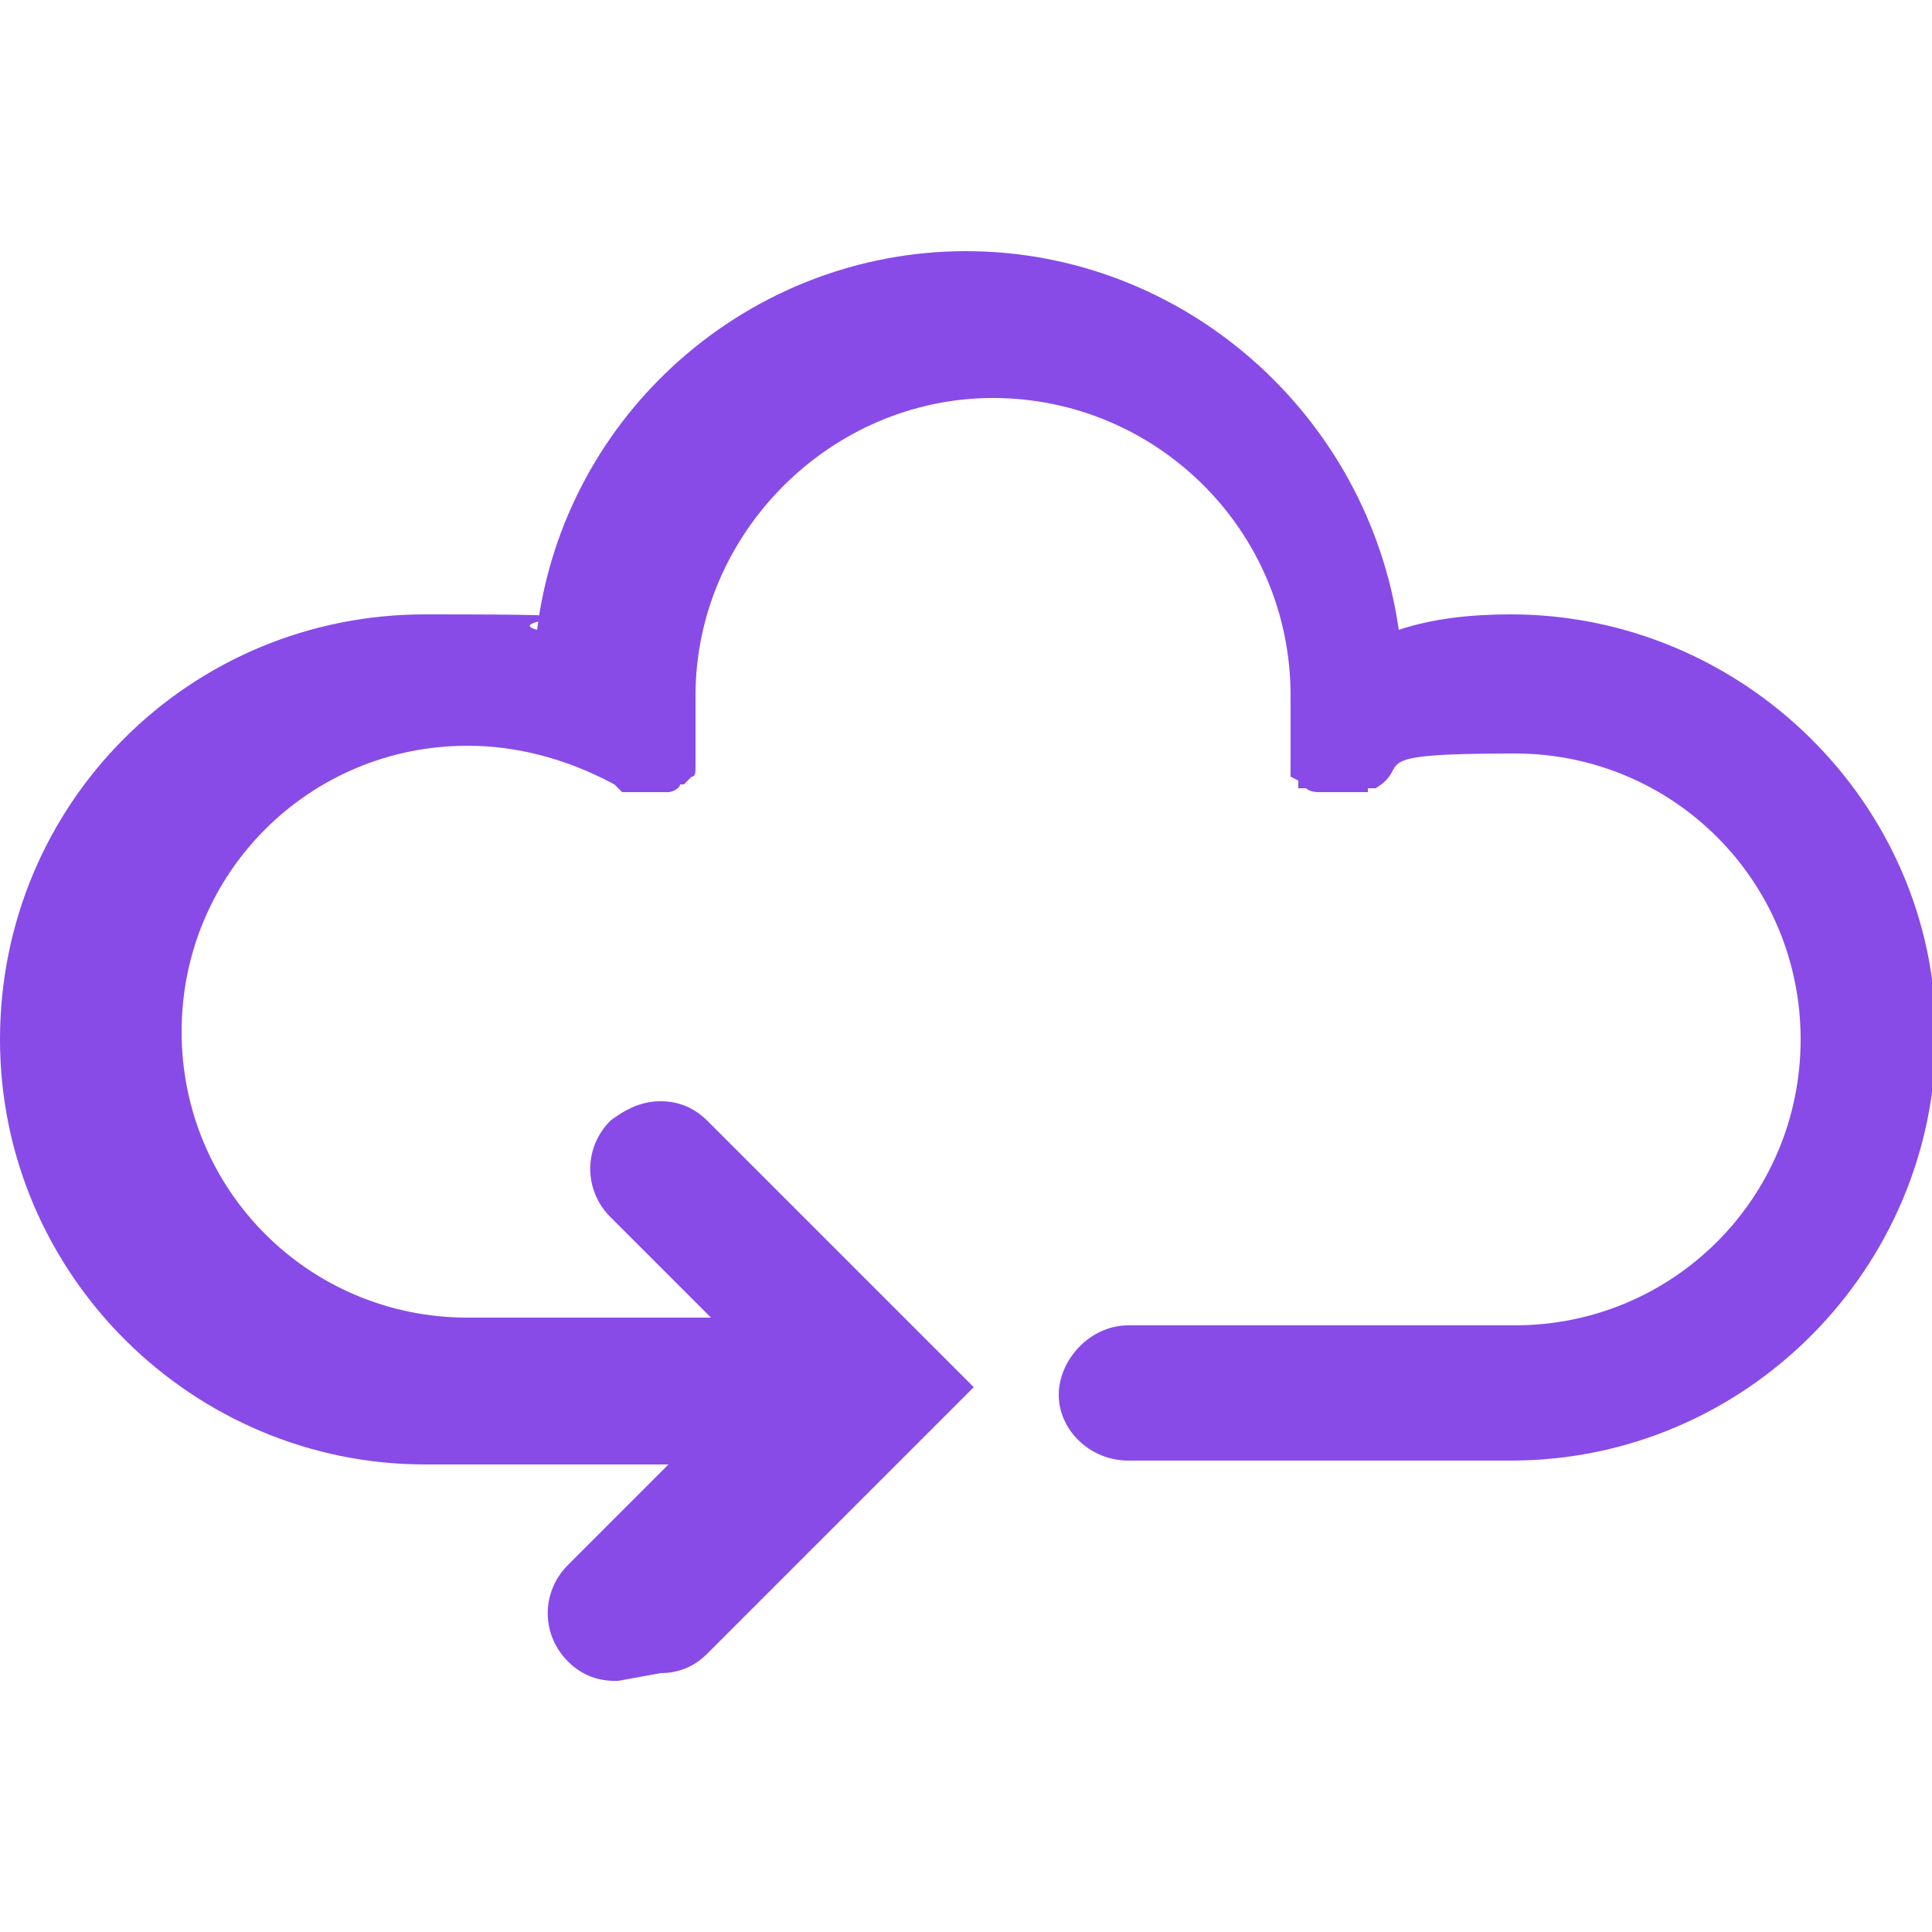
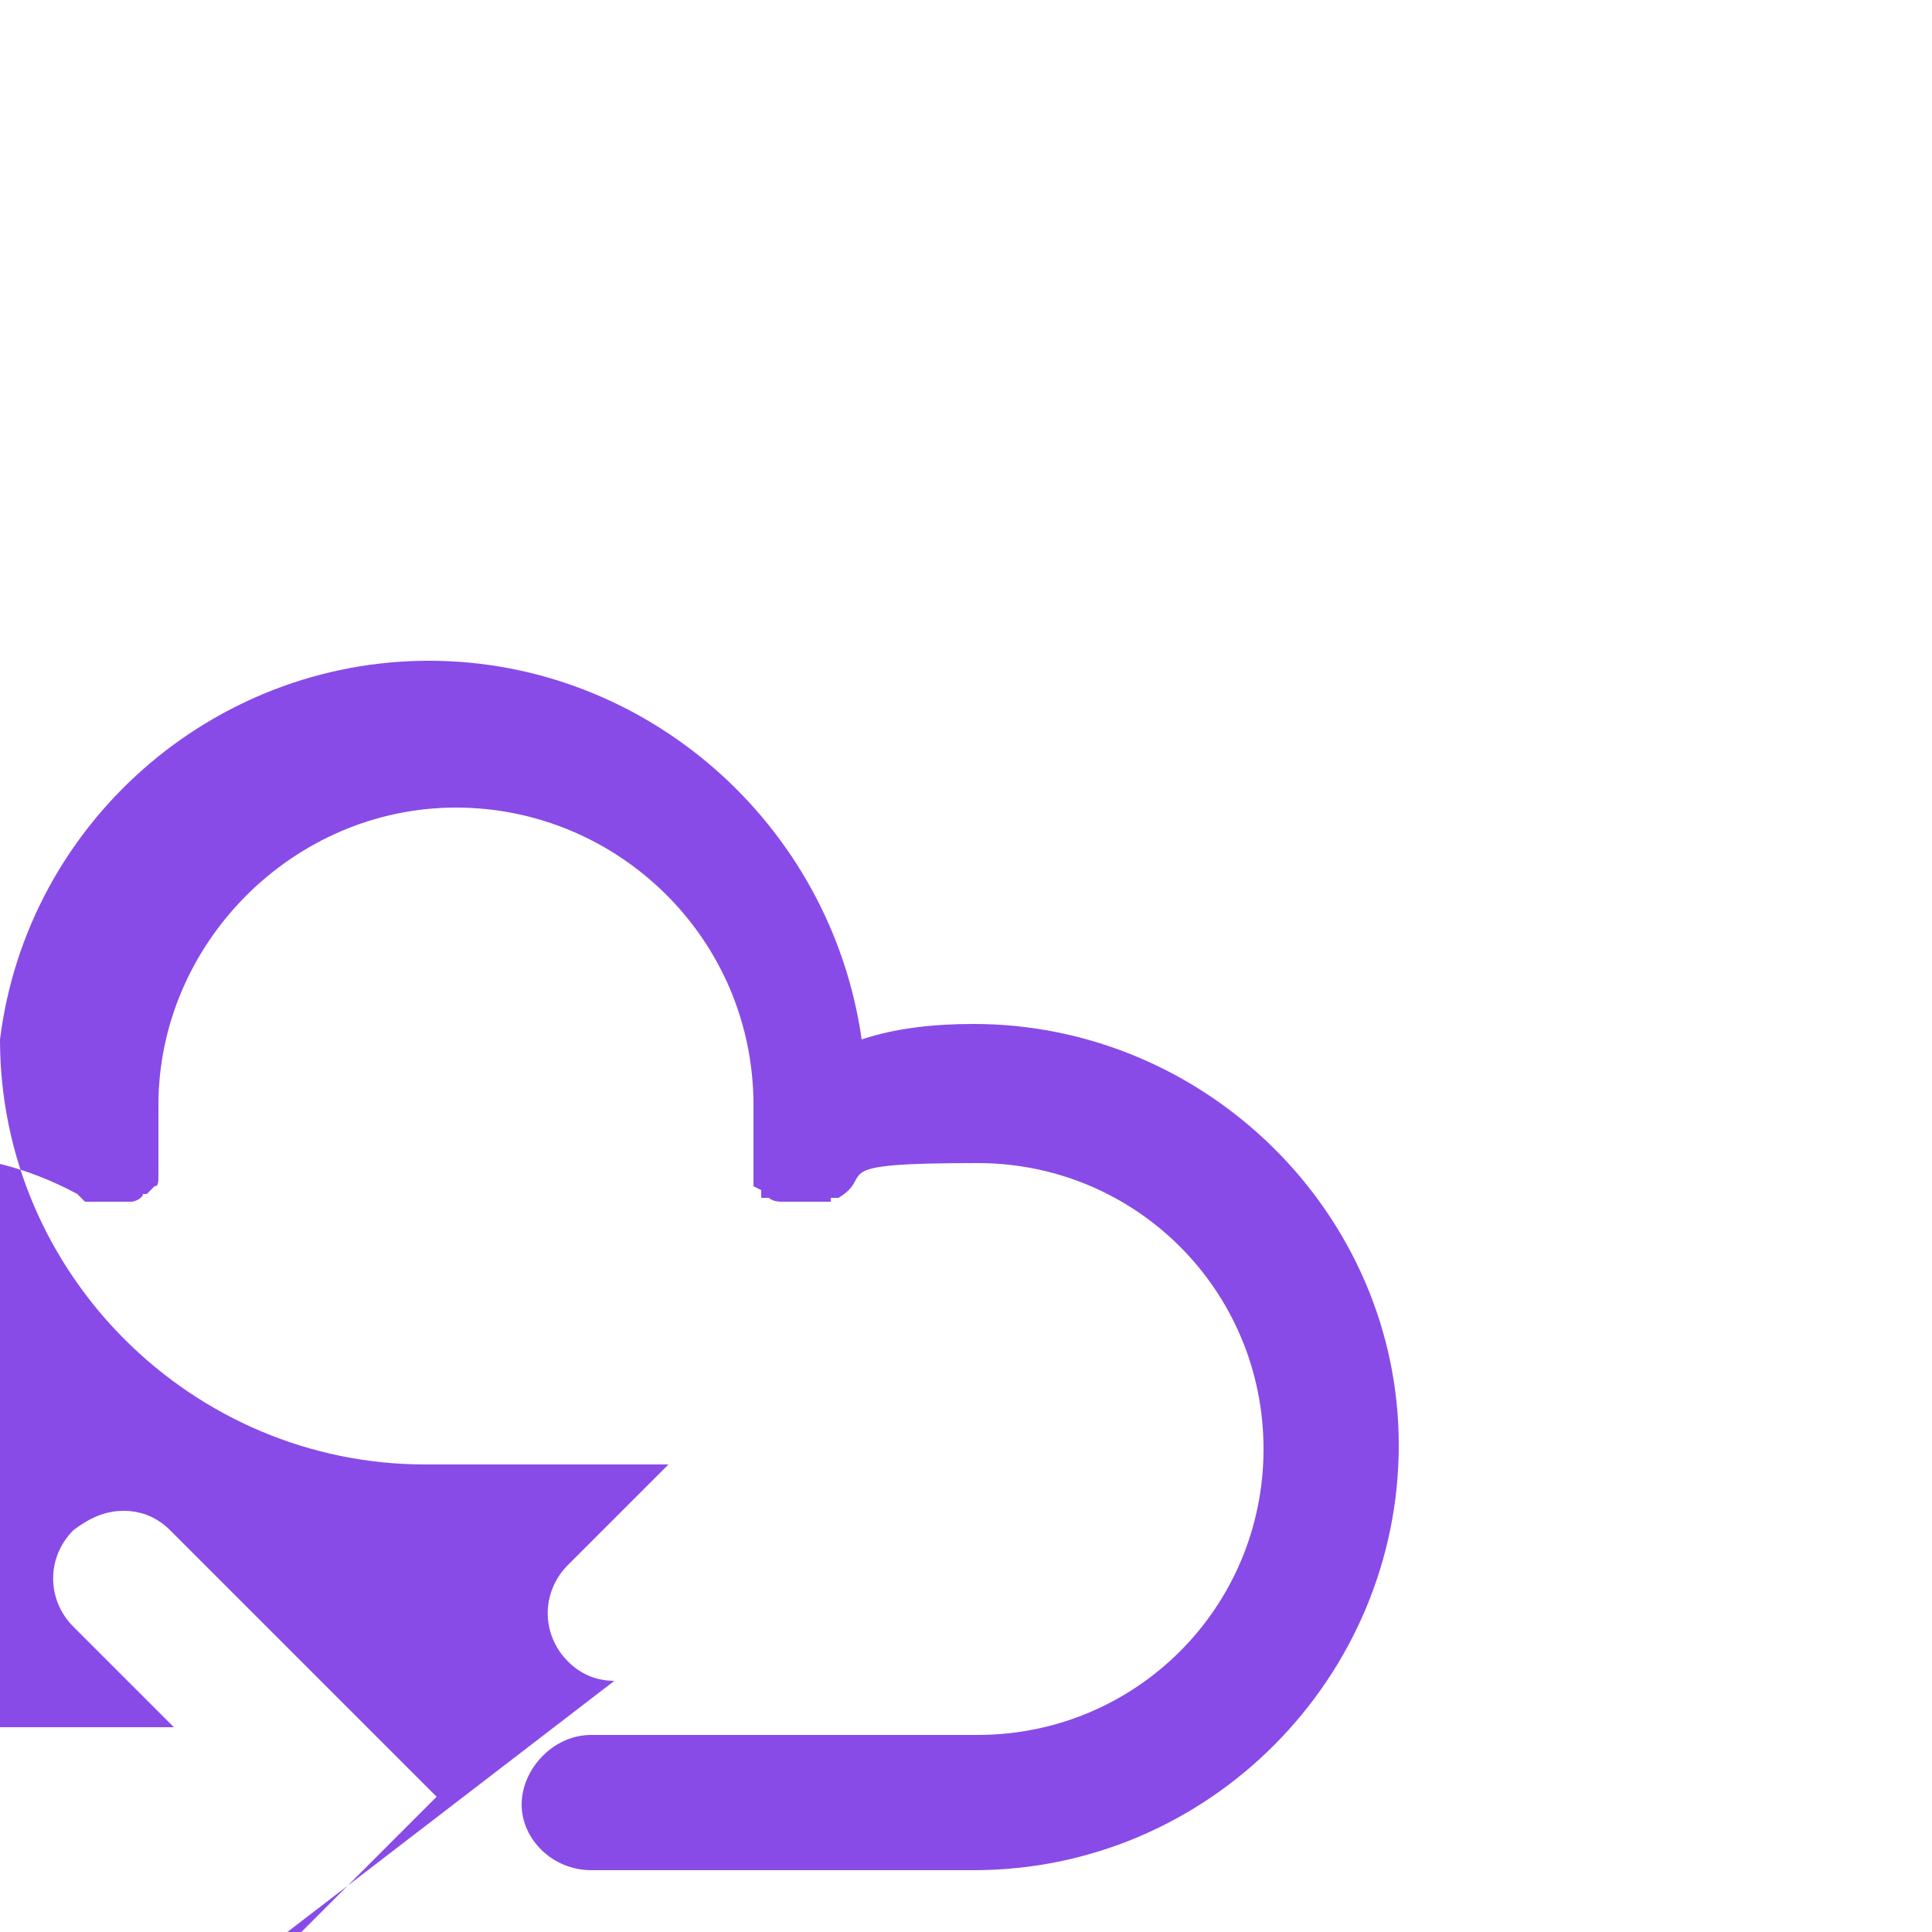
<svg xmlns="http://www.w3.org/2000/svg" id="Layer_1" data-name="Layer 1" width="50" height="50" version="1.1" viewBox="0 0 50 50">
  <defs>
    <style>
      .cls-1 {
        fill: #884be7;
        stroke-width: 0px;
      }
    </style>
  </defs>
-   <path class="cls-1" d="M15.9,43.5c-.5,0-.9-.2-1.2-.5-.7-.7-.7-1.8,0-2.5l2.6-2.6h-6.3C5,37.9,0,33,0,26.9s4.9-11,11-11,1.8.1,2.9.4c.7-5.6,5.5-9.8,11.1-9.8s10.4,4.2,11.2,9.8c.9-.3,1.9-.4,2.9-.4,6,0,11,4.9,11,10.9s-4.9,11-11,11h-9.9c-1,0-1.8-.8-1.8-1.7s.8-1.8,1.8-1.8h10c4.1,0,7.4-3.3,7.4-7.4s-3.3-7.4-7.4-7.4-2.6.3-3.6.9h-.2q0,.1,0,.1h-1.3s-.2,0-.3-.1h-.2v-.2c0,0-.2-.1-.2-.1h0v-.2h0v-.2h0v-1.7c0-4.3-3.5-7.7-7.7-7.7s-7.7,3.5-7.7,7.7,0,.6,0,.9v.4h0v.2h0v.3h0c0,.2,0,.3-.1.3h0l-.2.2h-.1c0,.1-.2.2-.3.2h-1.2c-.1-.1-.2-.2-.2-.2-1.3-.7-2.6-1-3.8-1-4.1,0-7.4,3.3-7.4,7.4s3.3,7.4,7.4,7.4h6.3l-2.6-2.6c-.7-.7-.7-1.8,0-2.5.4-.3.8-.5,1.3-.5s.9.2,1.2.5l6.9,6.9-6.9,6.9c-.3.3-.7.5-1.2.5l-1.1.2Z" />
+   <path class="cls-1" d="M15.9,43.5c-.5,0-.9-.2-1.2-.5-.7-.7-.7-1.8,0-2.5l2.6-2.6h-6.3C5,37.9,0,33,0,26.9c.7-5.6,5.5-9.8,11.1-9.8s10.4,4.2,11.2,9.8c.9-.3,1.9-.4,2.9-.4,6,0,11,4.9,11,10.9s-4.9,11-11,11h-9.9c-1,0-1.8-.8-1.8-1.7s.8-1.8,1.8-1.8h10c4.1,0,7.4-3.3,7.4-7.4s-3.3-7.4-7.4-7.4-2.6.3-3.6.9h-.2q0,.1,0,.1h-1.3s-.2,0-.3-.1h-.2v-.2c0,0-.2-.1-.2-.1h0v-.2h0v-.2h0v-1.7c0-4.3-3.5-7.7-7.7-7.7s-7.7,3.5-7.7,7.7,0,.6,0,.9v.4h0v.2h0v.3h0c0,.2,0,.3-.1.3h0l-.2.2h-.1c0,.1-.2.2-.3.2h-1.2c-.1-.1-.2-.2-.2-.2-1.3-.7-2.6-1-3.8-1-4.1,0-7.4,3.3-7.4,7.4s3.3,7.4,7.4,7.4h6.3l-2.6-2.6c-.7-.7-.7-1.8,0-2.5.4-.3.8-.5,1.3-.5s.9.2,1.2.5l6.9,6.9-6.9,6.9c-.3.3-.7.5-1.2.5l-1.1.2Z" />
</svg>